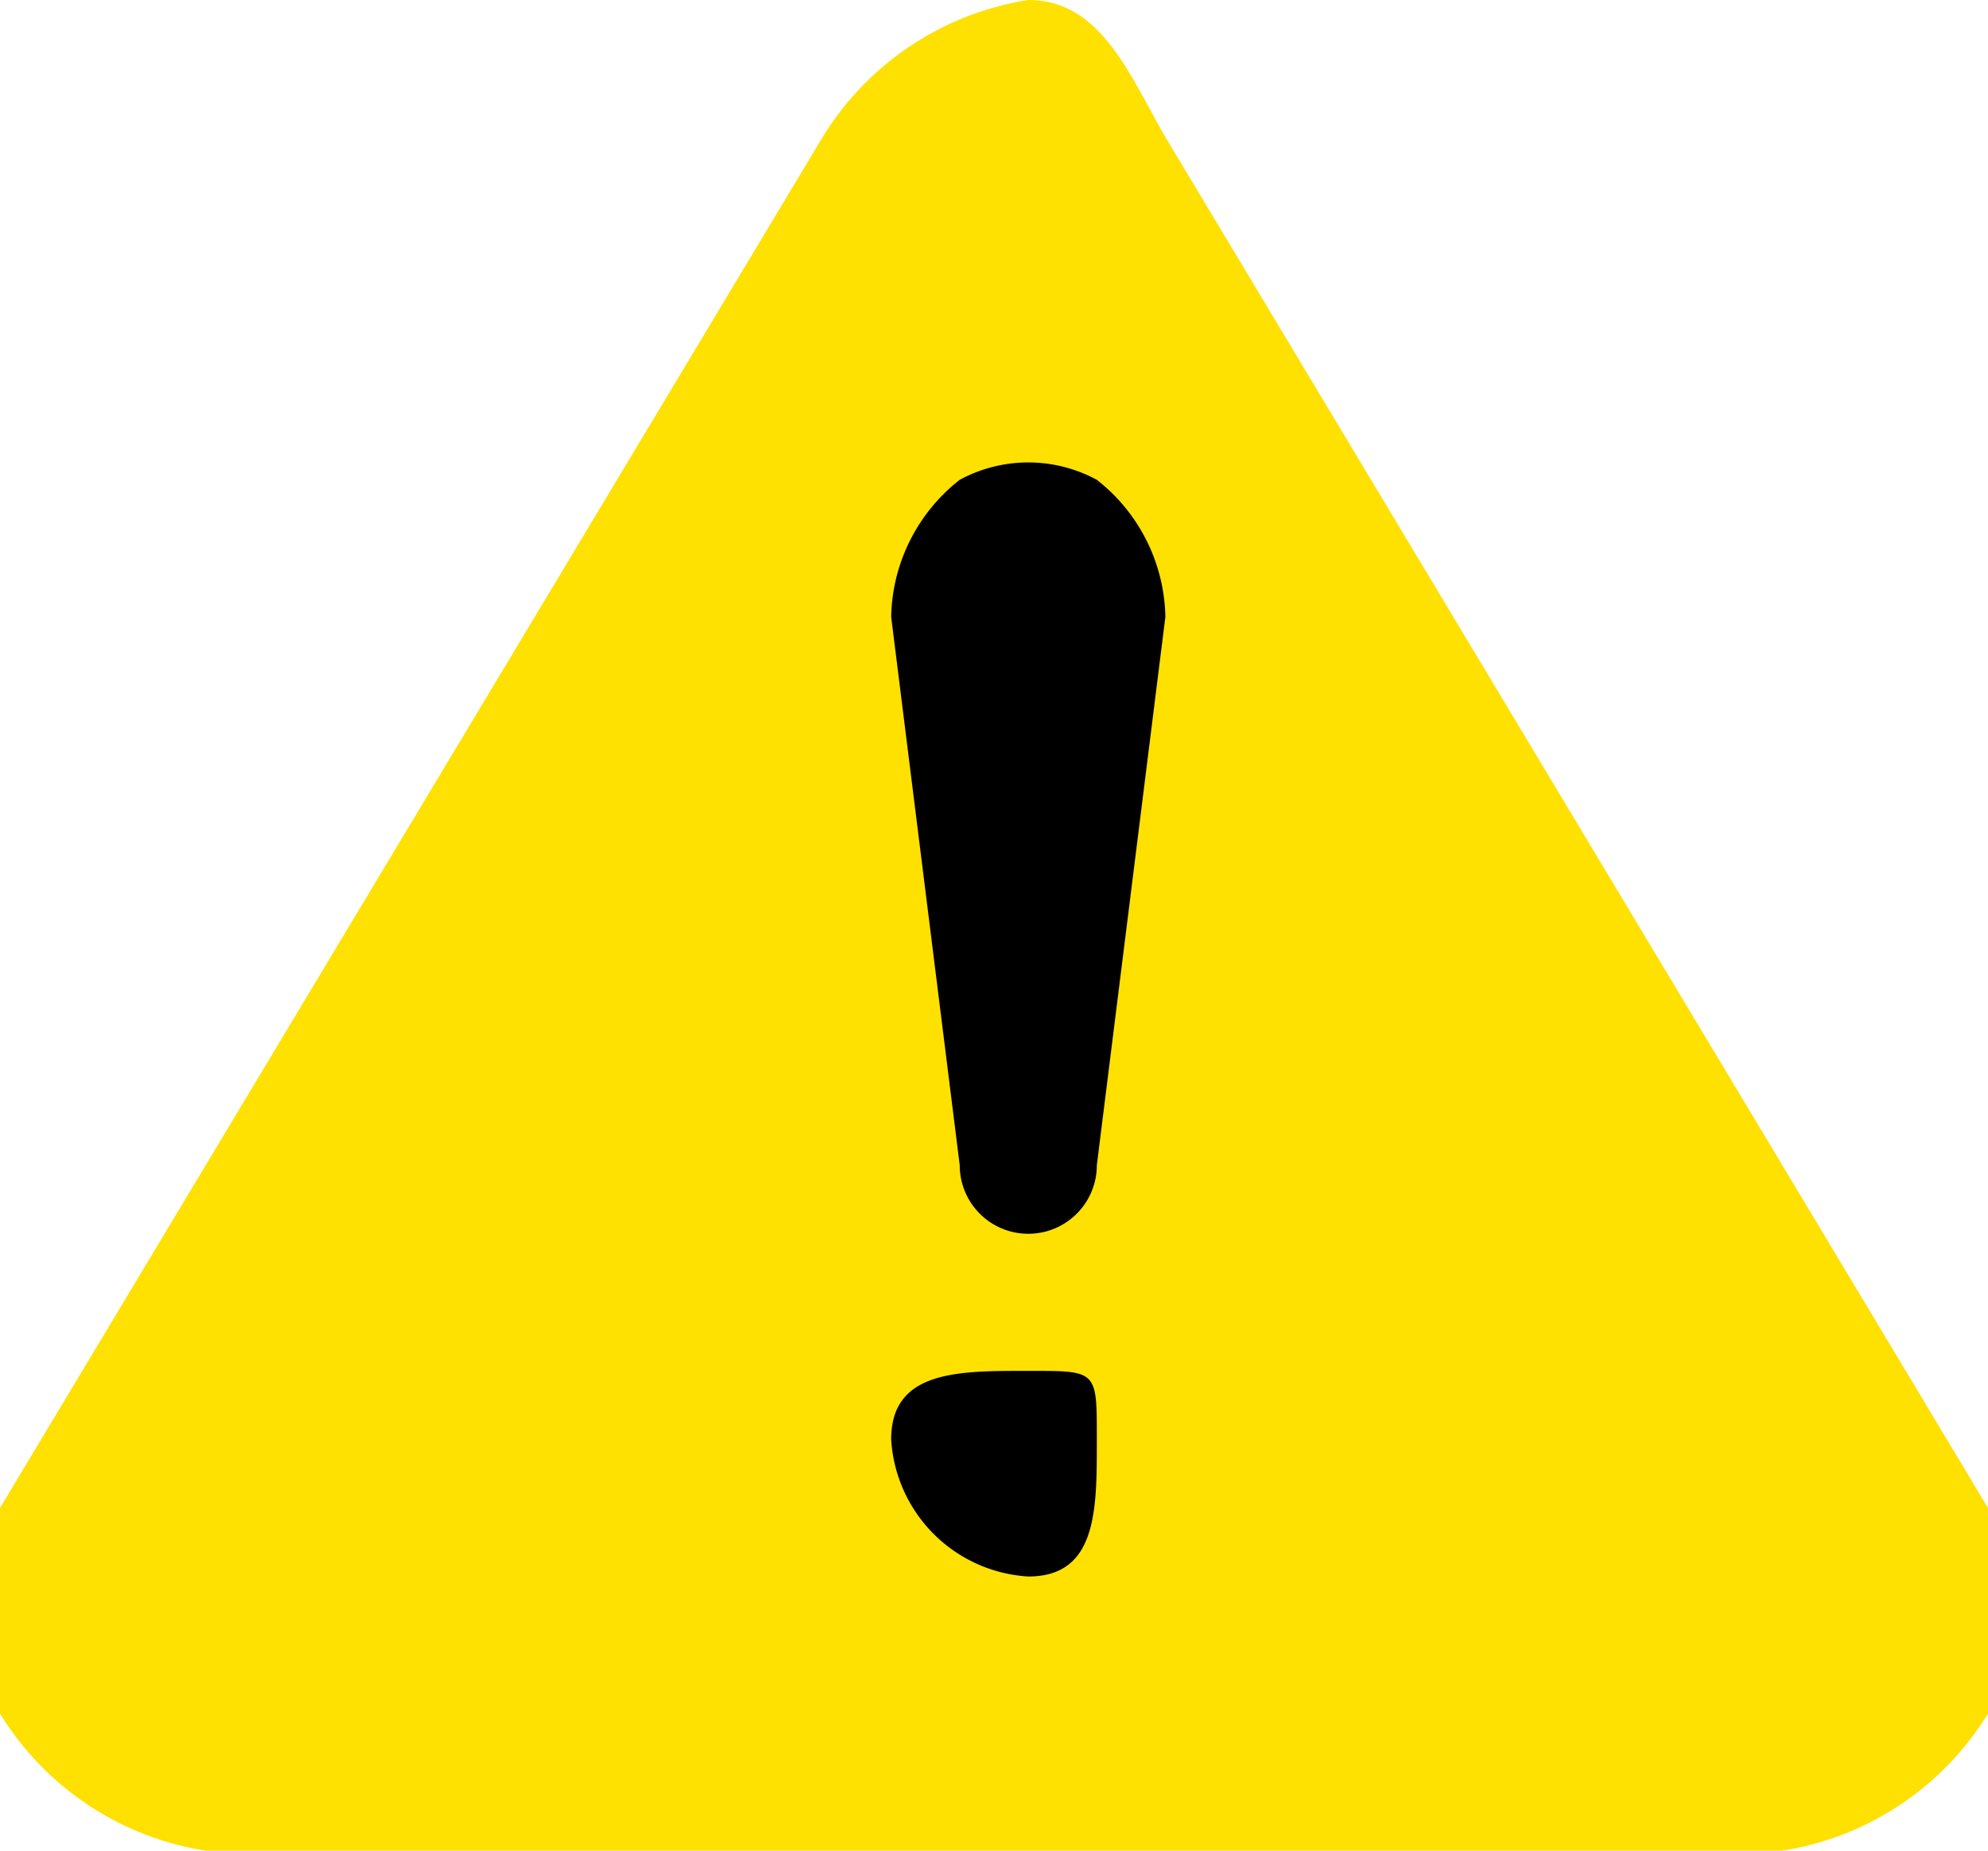
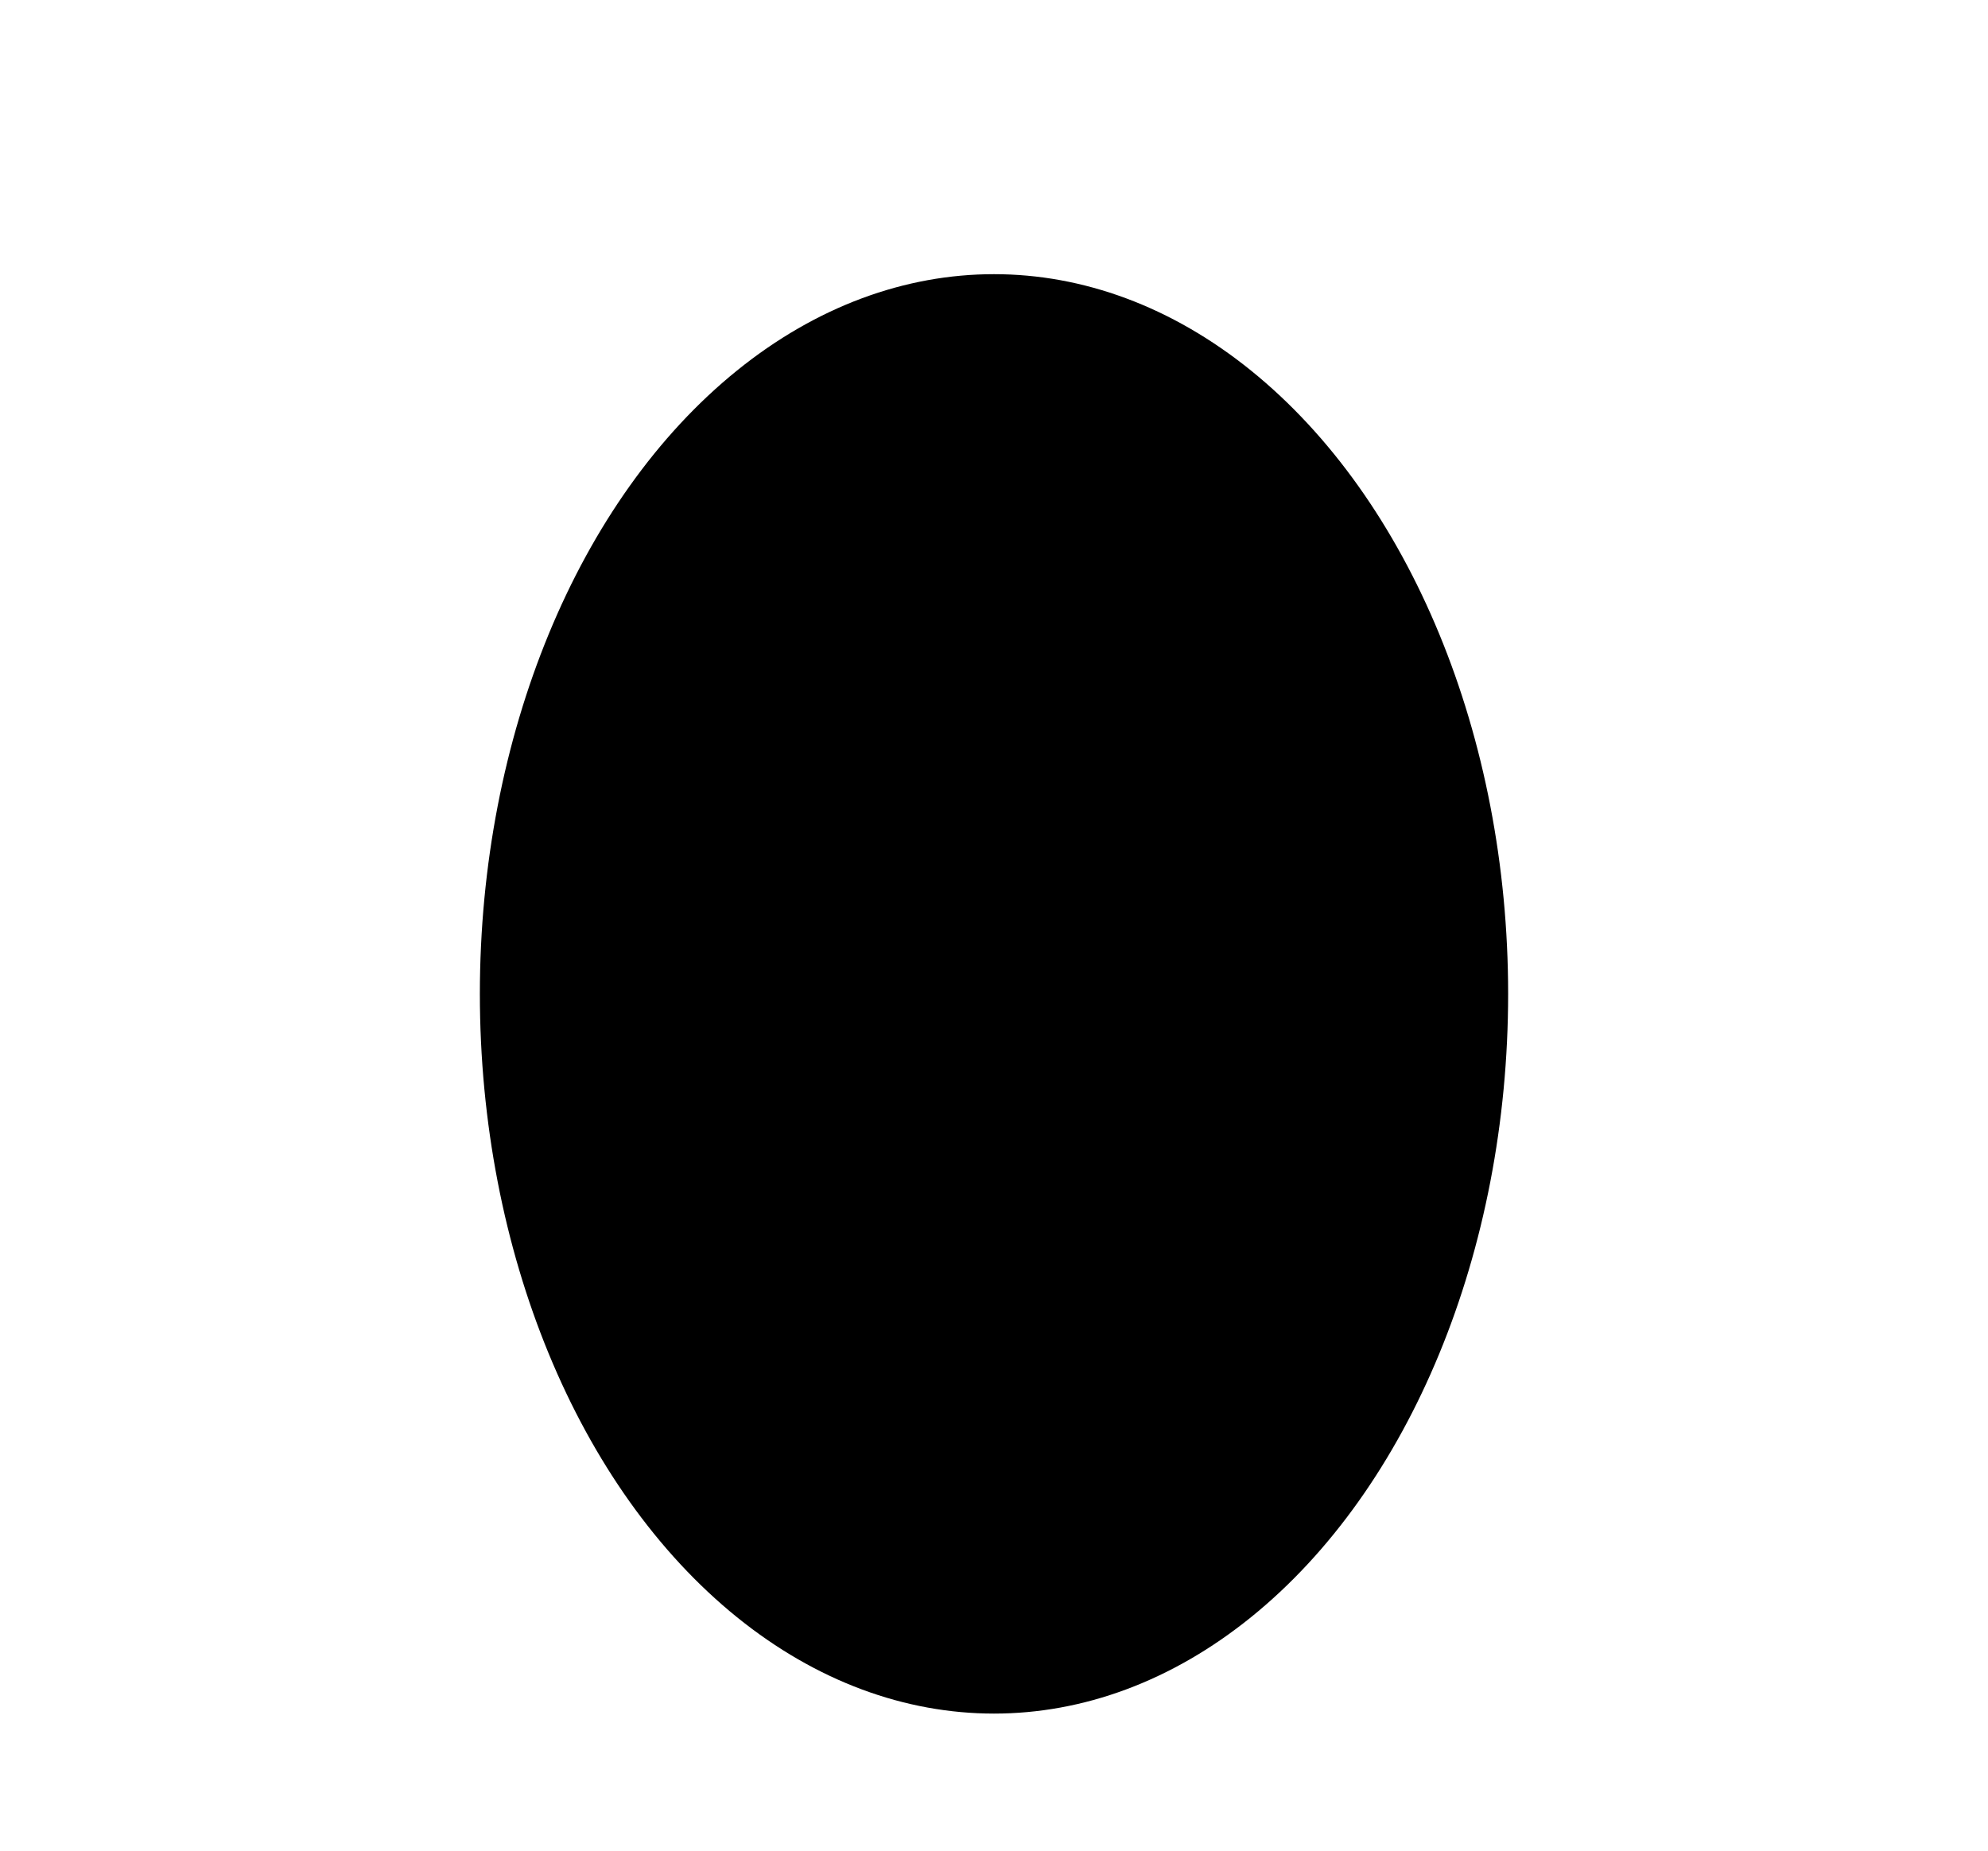
<svg xmlns="http://www.w3.org/2000/svg" width="29" height="27" viewBox="0 0 29 27">
  <defs>
    <clipPath id="clip-path">
-       <rect id="長方形_7957" data-name="長方形 7957" width="29" height="27" transform="translate(0 -0.393)" fill="#fee101" />
-     </clipPath>
+       </clipPath>
  </defs>
  <g id="ico_attention" transform="translate(0 0.393)">
    <ellipse id="楕円形_35" data-name="楕円形 35" cx="7.5" cy="10.5" rx="7.5" ry="10.5" transform="translate(7 3.607)" />
    <g id="グループ_47869" data-name="グループ 47869" transform="translate(0 0)">
      <g id="グループ_47868" data-name="グループ 47868" clip-path="url(#clip-path)">
-         <path id="パス_6153" data-name="パス 6153" d="M29,21.607l-12-20c-.529-.916-.942-2-2-2a4.3,4.3,0,0,0-3,2l-12,20a3.036,3.036,0,0,0,0,3,4.3,4.3,0,0,0,3,2H26a4.3,4.3,0,0,0,3-2,3.034,3.034,0,0,0,0-3m-14,1a2.131,2.131,0,0,1-2-2c0-1.012.988-1,2-1s1-.012,1,1,.012,2-1,2m1-6a1,1,0,0,1-2,0l-1-8a2.6,2.6,0,0,1,1-2,2.1,2.1,0,0,1,2,0,2.6,2.6,0,0,1,1,2Z" fill="#fee101" />
-       </g>
+         </g>
    </g>
  </g>
</svg>